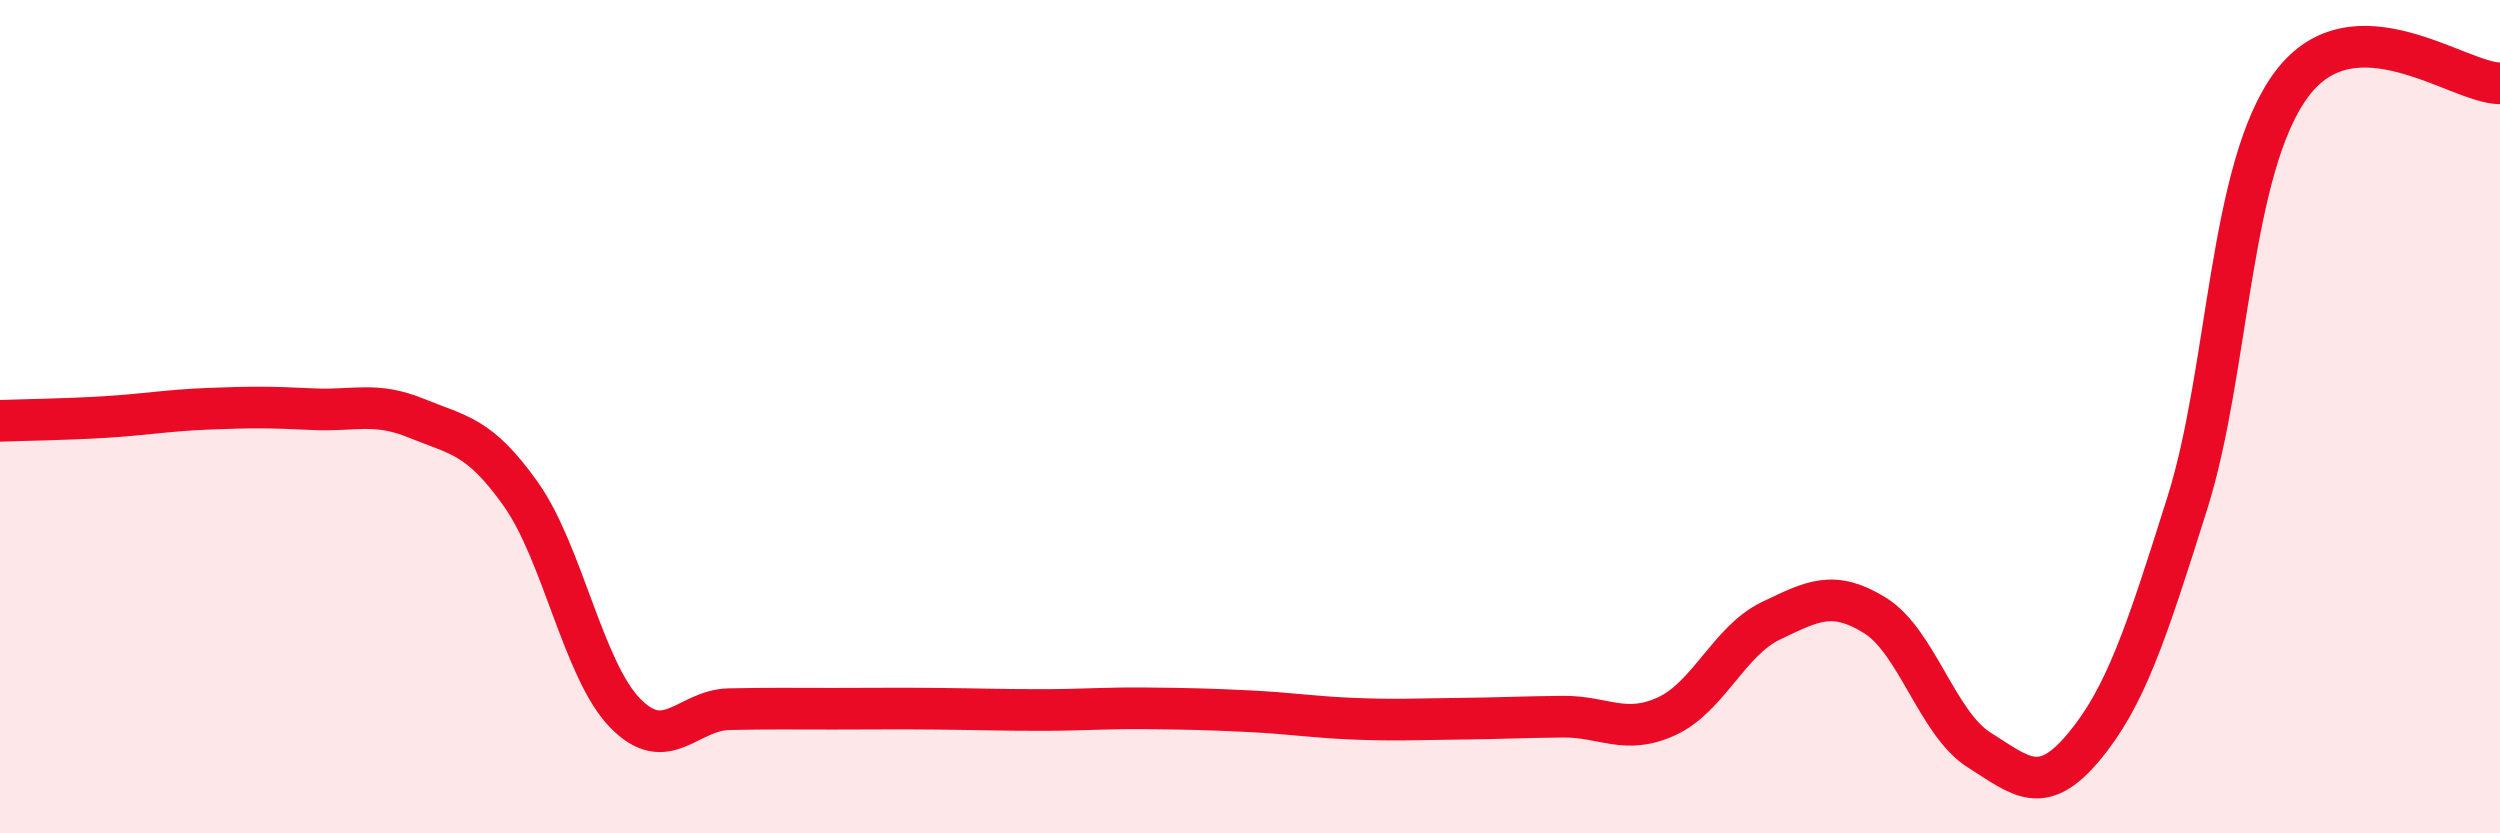
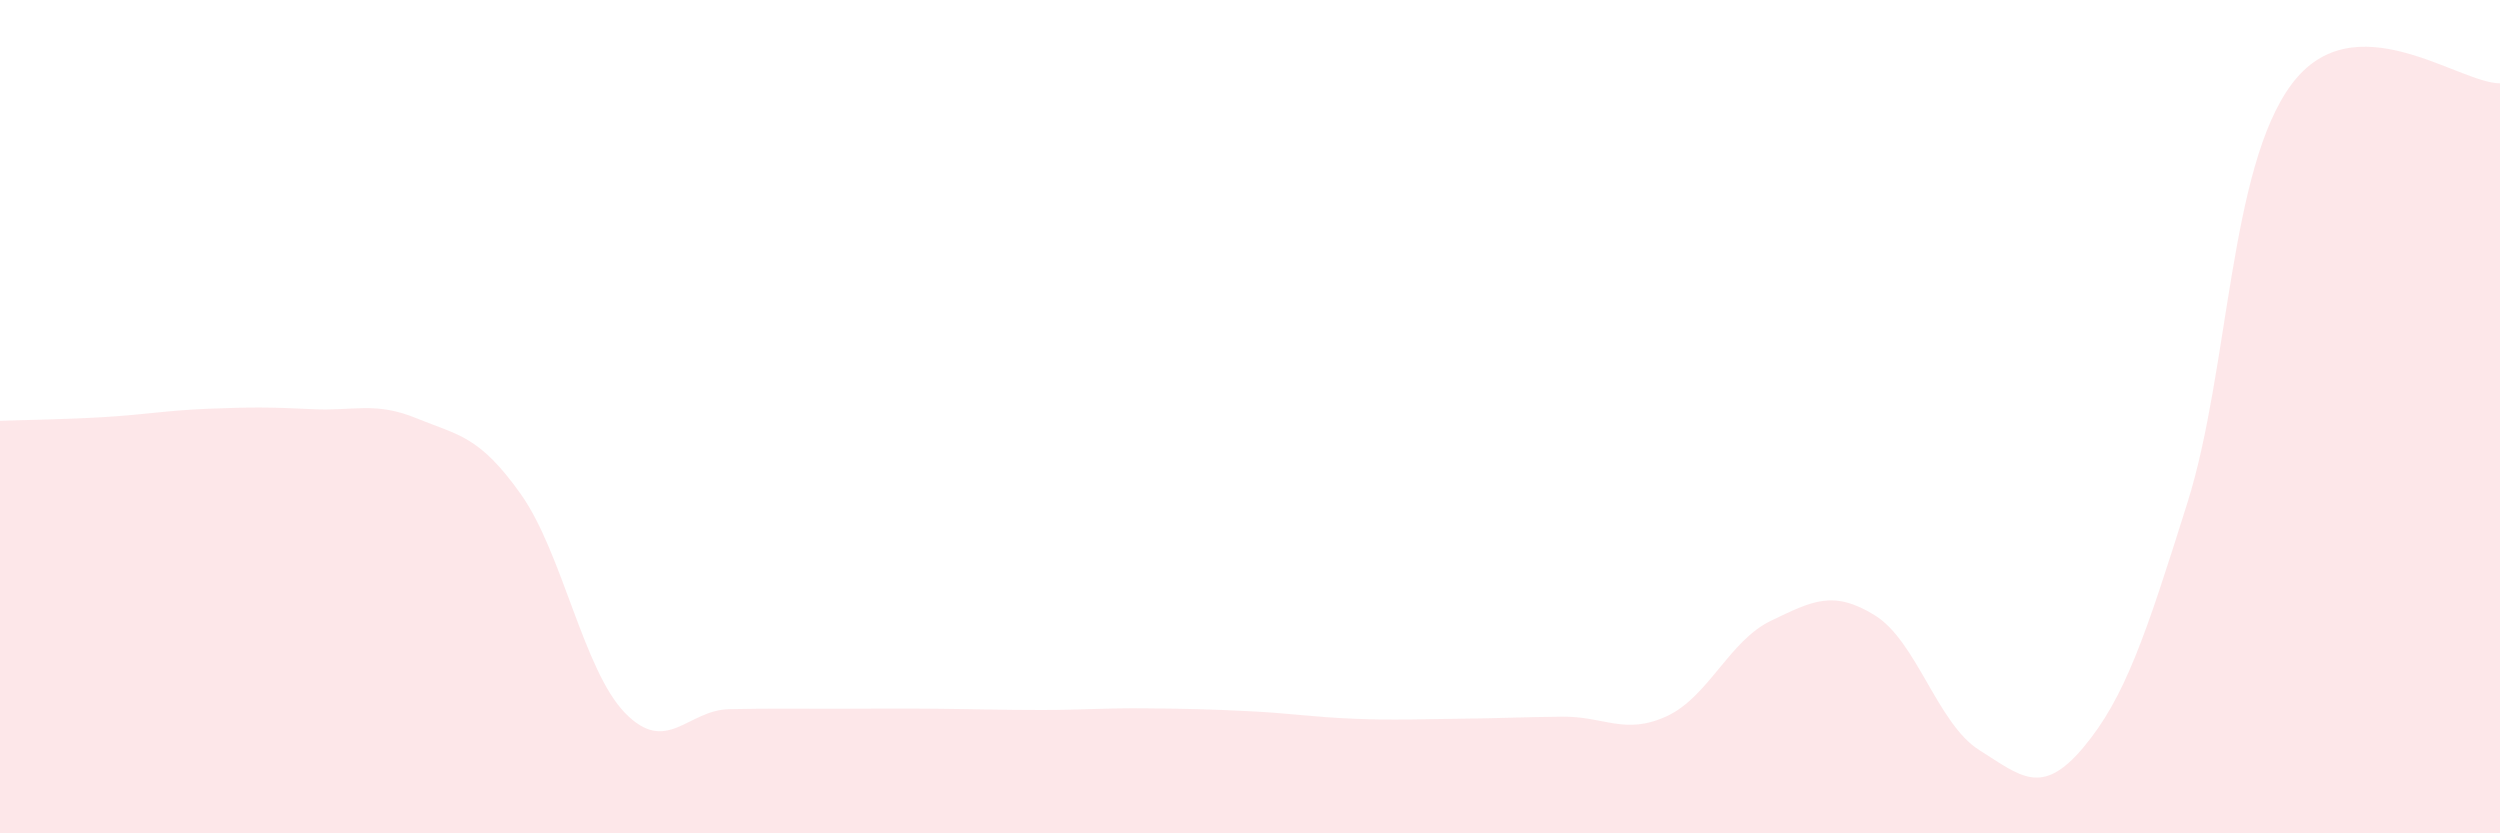
<svg xmlns="http://www.w3.org/2000/svg" width="60" height="20" viewBox="0 0 60 20">
  <path d="M 0,10.1 C 0.5,10.08 1.5,10.07 2.5,10.01 C 3.5,9.95 4,9.85 5,9.81 C 6,9.77 6.5,9.77 7.5,9.82 C 8.5,9.87 9,9.63 10,10.04 C 11,10.45 11.5,10.45 12.5,11.86 C 13.5,13.27 14,16.08 15,17.11 C 16,18.14 16.5,17.04 17.5,17.02 C 18.5,17 19,17.01 20,17.01 C 21,17.01 21.5,17 22.5,17.01 C 23.5,17.02 24,17.04 25,17.04 C 26,17.04 26.5,16.99 27.5,17 C 28.5,17.01 29,17.02 30,17.07 C 31,17.12 31.5,17.21 32.5,17.25 C 33.5,17.29 34,17.26 35,17.25 C 36,17.24 36.5,17.21 37.5,17.2 C 38.5,17.19 39,17.65 40,17.19 C 41,16.73 41.5,15.38 42.5,14.9 C 43.5,14.42 44,14.15 45,14.77 C 46,15.39 46.5,17.37 47.5,18 C 48.5,18.63 49,19.13 50,17.94 C 51,16.75 51.5,15.24 52.5,12.06 C 53.5,8.88 53.5,4.03 55,2.02 C 56.5,0.01 59,2 60,2L60 20L0 20Z" fill="#EB0A25" opacity="0.1" stroke-linecap="round" stroke-linejoin="round" />
-   <path d="M 0,10.1 C 0.5,10.08 1.5,10.07 2.5,10.01 C 3.5,9.95 4,9.85 5,9.81 C 6,9.77 6.5,9.77 7.5,9.82 C 8.5,9.87 9,9.63 10,10.04 C 11,10.45 11.5,10.45 12.5,11.86 C 13.5,13.27 14,16.08 15,17.11 C 16,18.14 16.5,17.04 17.5,17.02 C 18.5,17 19,17.01 20,17.01 C 21,17.01 21.5,17 22.5,17.01 C 23.5,17.02 24,17.04 25,17.04 C 26,17.04 26.5,16.99 27.5,17 C 28.5,17.01 29,17.02 30,17.07 C 31,17.12 31.5,17.21 32.5,17.25 C 33.5,17.29 34,17.26 35,17.25 C 36,17.24 36.5,17.21 37.5,17.2 C 38.5,17.19 39,17.65 40,17.19 C 41,16.73 41.5,15.38 42.5,14.9 C 43.5,14.42 44,14.15 45,14.77 C 46,15.39 46.5,17.37 47.5,18 C 48.5,18.63 49,19.13 50,17.94 C 51,16.75 51.5,15.24 52.5,12.06 C 53.5,8.88 53.5,4.03 55,2.02 C 56.5,0.01 59,2 60,2" stroke="#EB0A25" stroke-width="1" fill="none" stroke-linecap="round" stroke-linejoin="round" />
</svg>